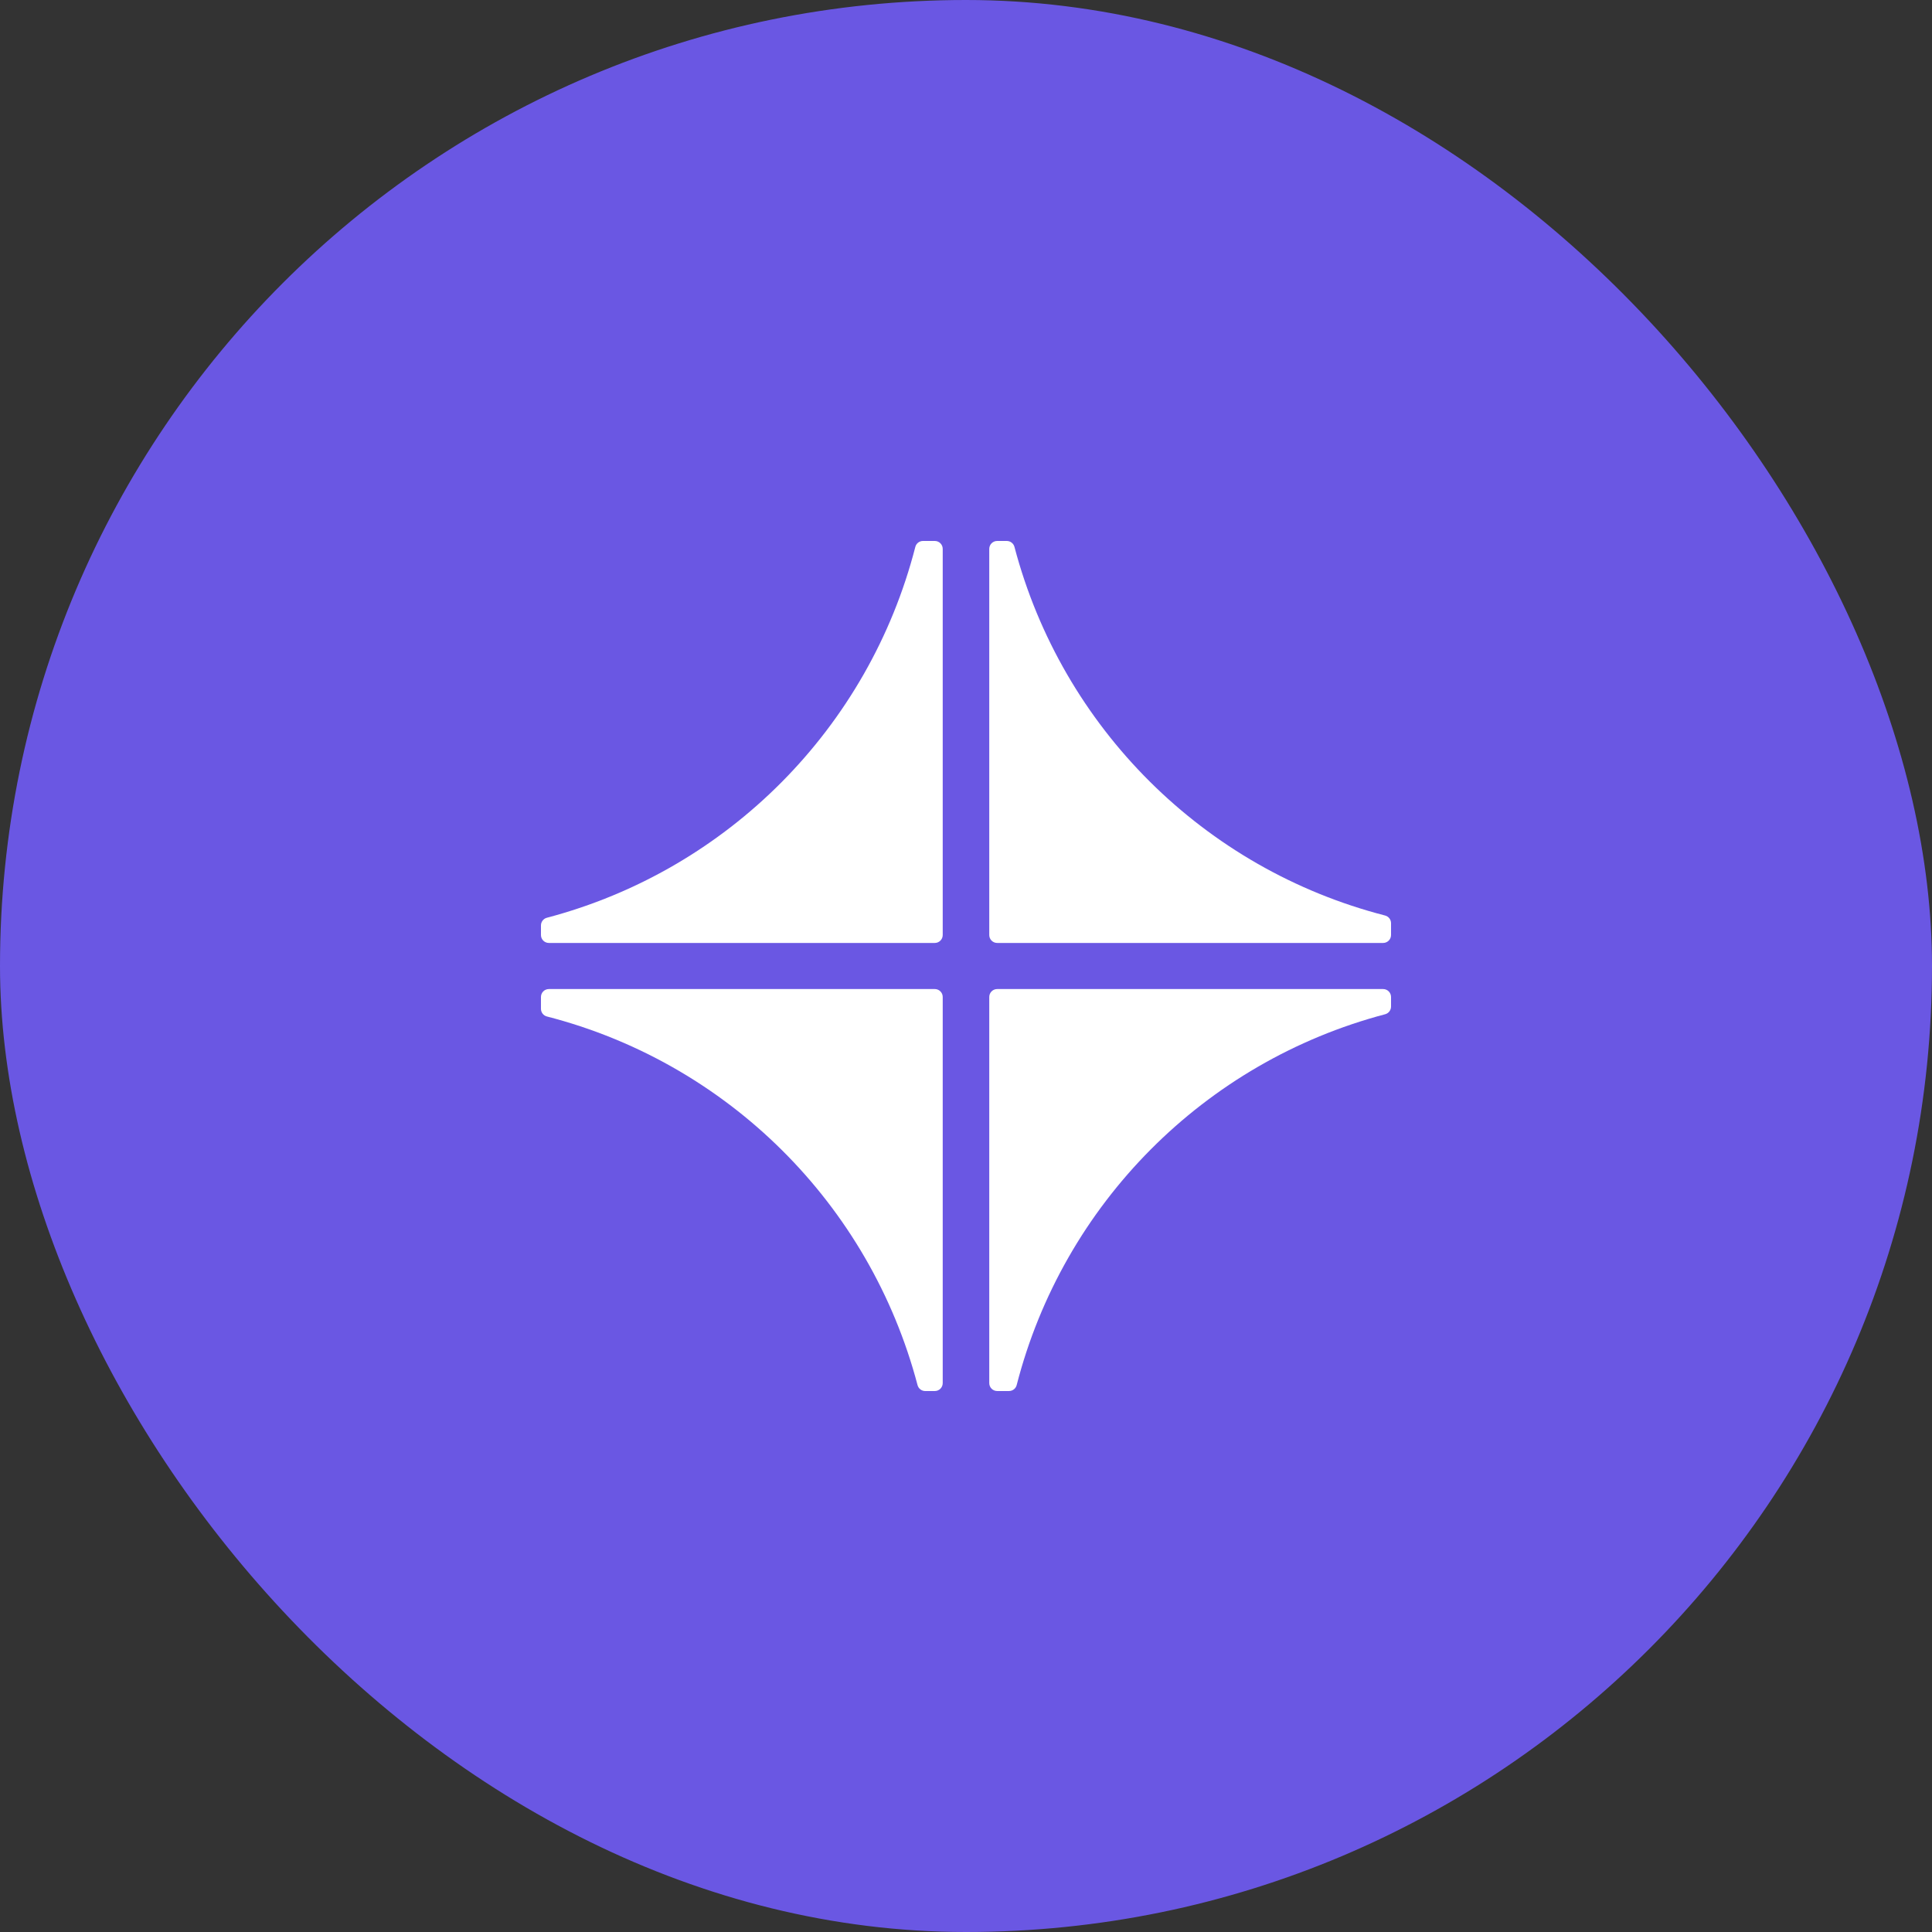
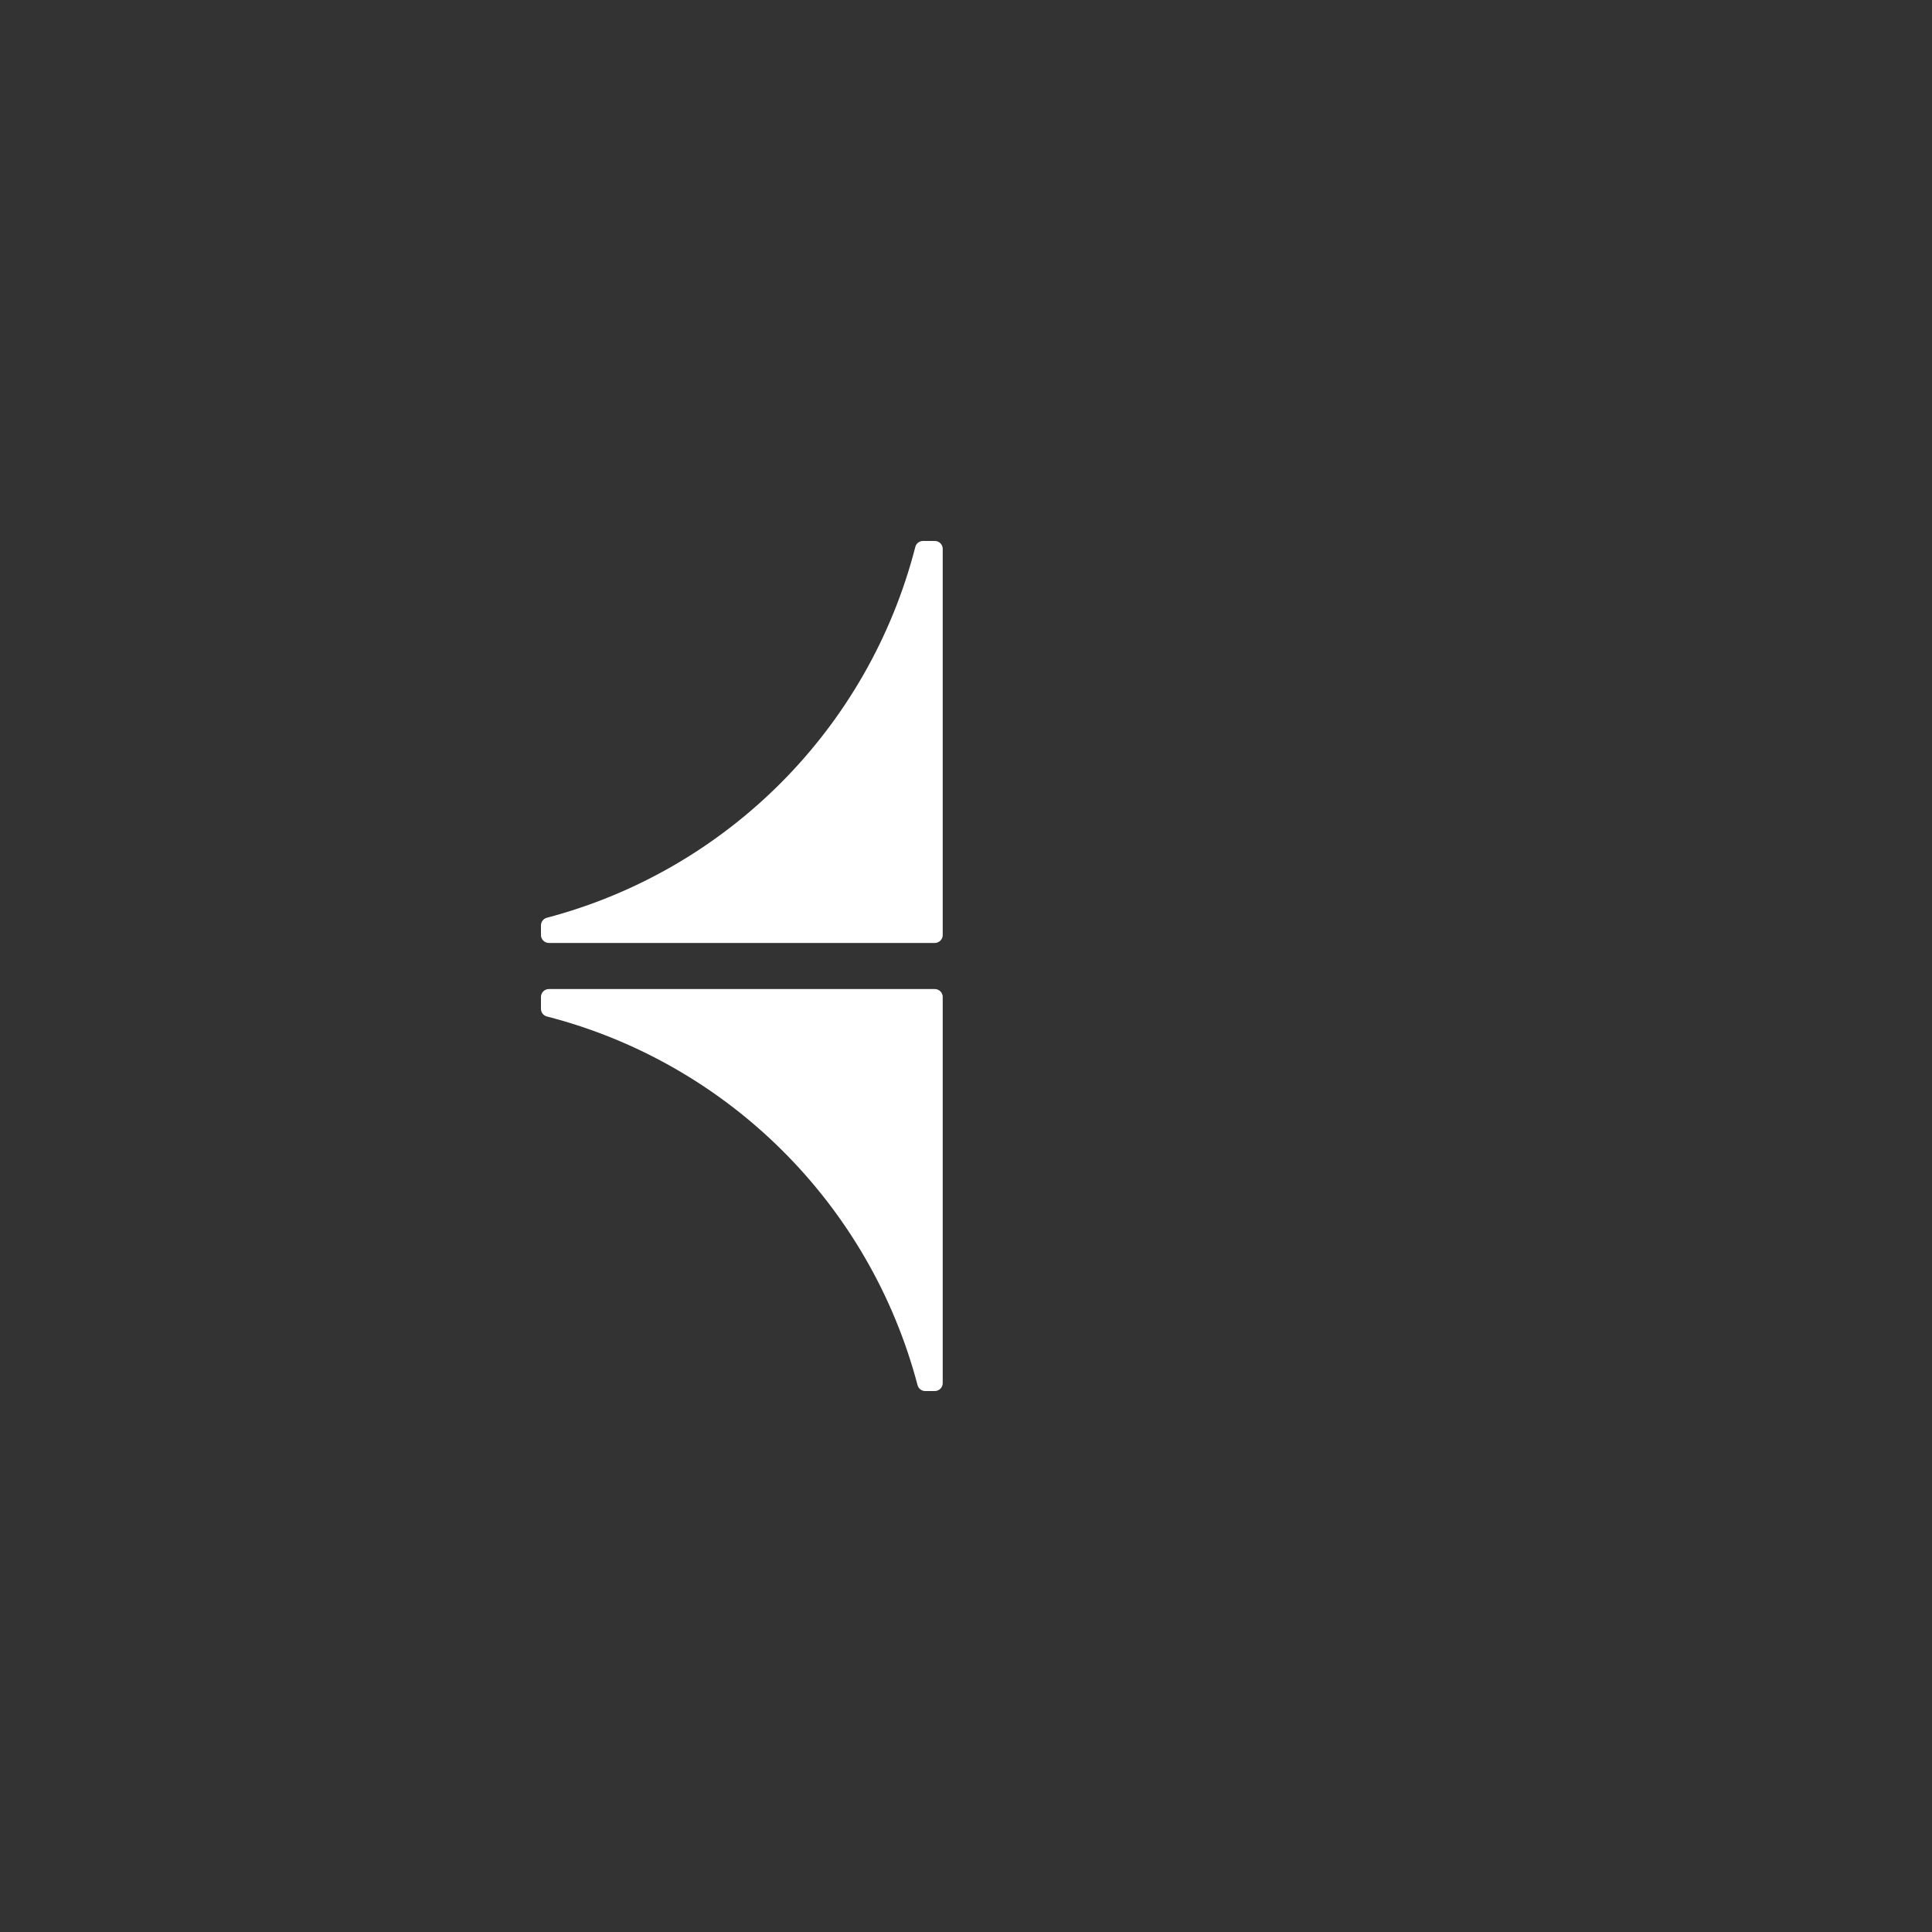
<svg xmlns="http://www.w3.org/2000/svg" width="100" height="100" viewBox="0 0 100 100" fill="none">
  <rect x="0" y="0" width="100" height="100" fill="#333333" stroke="none" />
-   <rect width="100" height="100" rx="50" fill="#6A57E3" />
-   <path d="M51.614 48.807H71.59C71.817 48.807 72 48.623 72 48.397V47.784C72 47.597 71.874 47.434 71.692 47.387C62.325 44.978 54.974 37.667 52.508 28.306C52.46 28.126 52.297 28 52.111 28H51.614C51.388 28 51.204 28.183 51.204 28.41V48.397C51.204 48.623 51.388 48.807 51.614 48.807Z" fill="white" />
-   <path d="M51.614 71.999H52.227C52.413 71.999 52.577 71.873 52.623 71.692C55.03 62.32 62.338 54.964 71.695 52.497C71.874 52.449 72 52.286 72 52.1V51.603C72 51.377 71.816 51.193 71.59 51.193H51.614C51.388 51.193 51.204 51.377 51.204 51.603V71.59C51.204 71.816 51.388 71.999 51.614 71.999Z" fill="white" />
  <path d="M47.889 72H48.385C48.612 72 48.795 71.817 48.795 71.59V51.603C48.795 51.377 48.612 51.193 48.385 51.193H28.41C28.183 51.193 28 51.377 28 51.603V52.216C28 52.403 28.126 52.566 28.308 52.613C37.675 55.022 45.026 62.332 47.492 71.694C47.54 71.874 47.702 72 47.889 72Z" fill="white" />
  <path d="M28.41 48.807H48.385C48.612 48.807 48.795 48.623 48.795 48.397V28.41C48.795 28.183 48.612 28 48.385 28H47.773C47.586 28 47.423 28.127 47.377 28.308C44.969 37.68 37.662 45.035 28.305 47.503C28.125 47.55 28 47.713 28 47.9V48.397C28 48.623 28.183 48.807 28.41 48.807Z" fill="white" />
</svg>